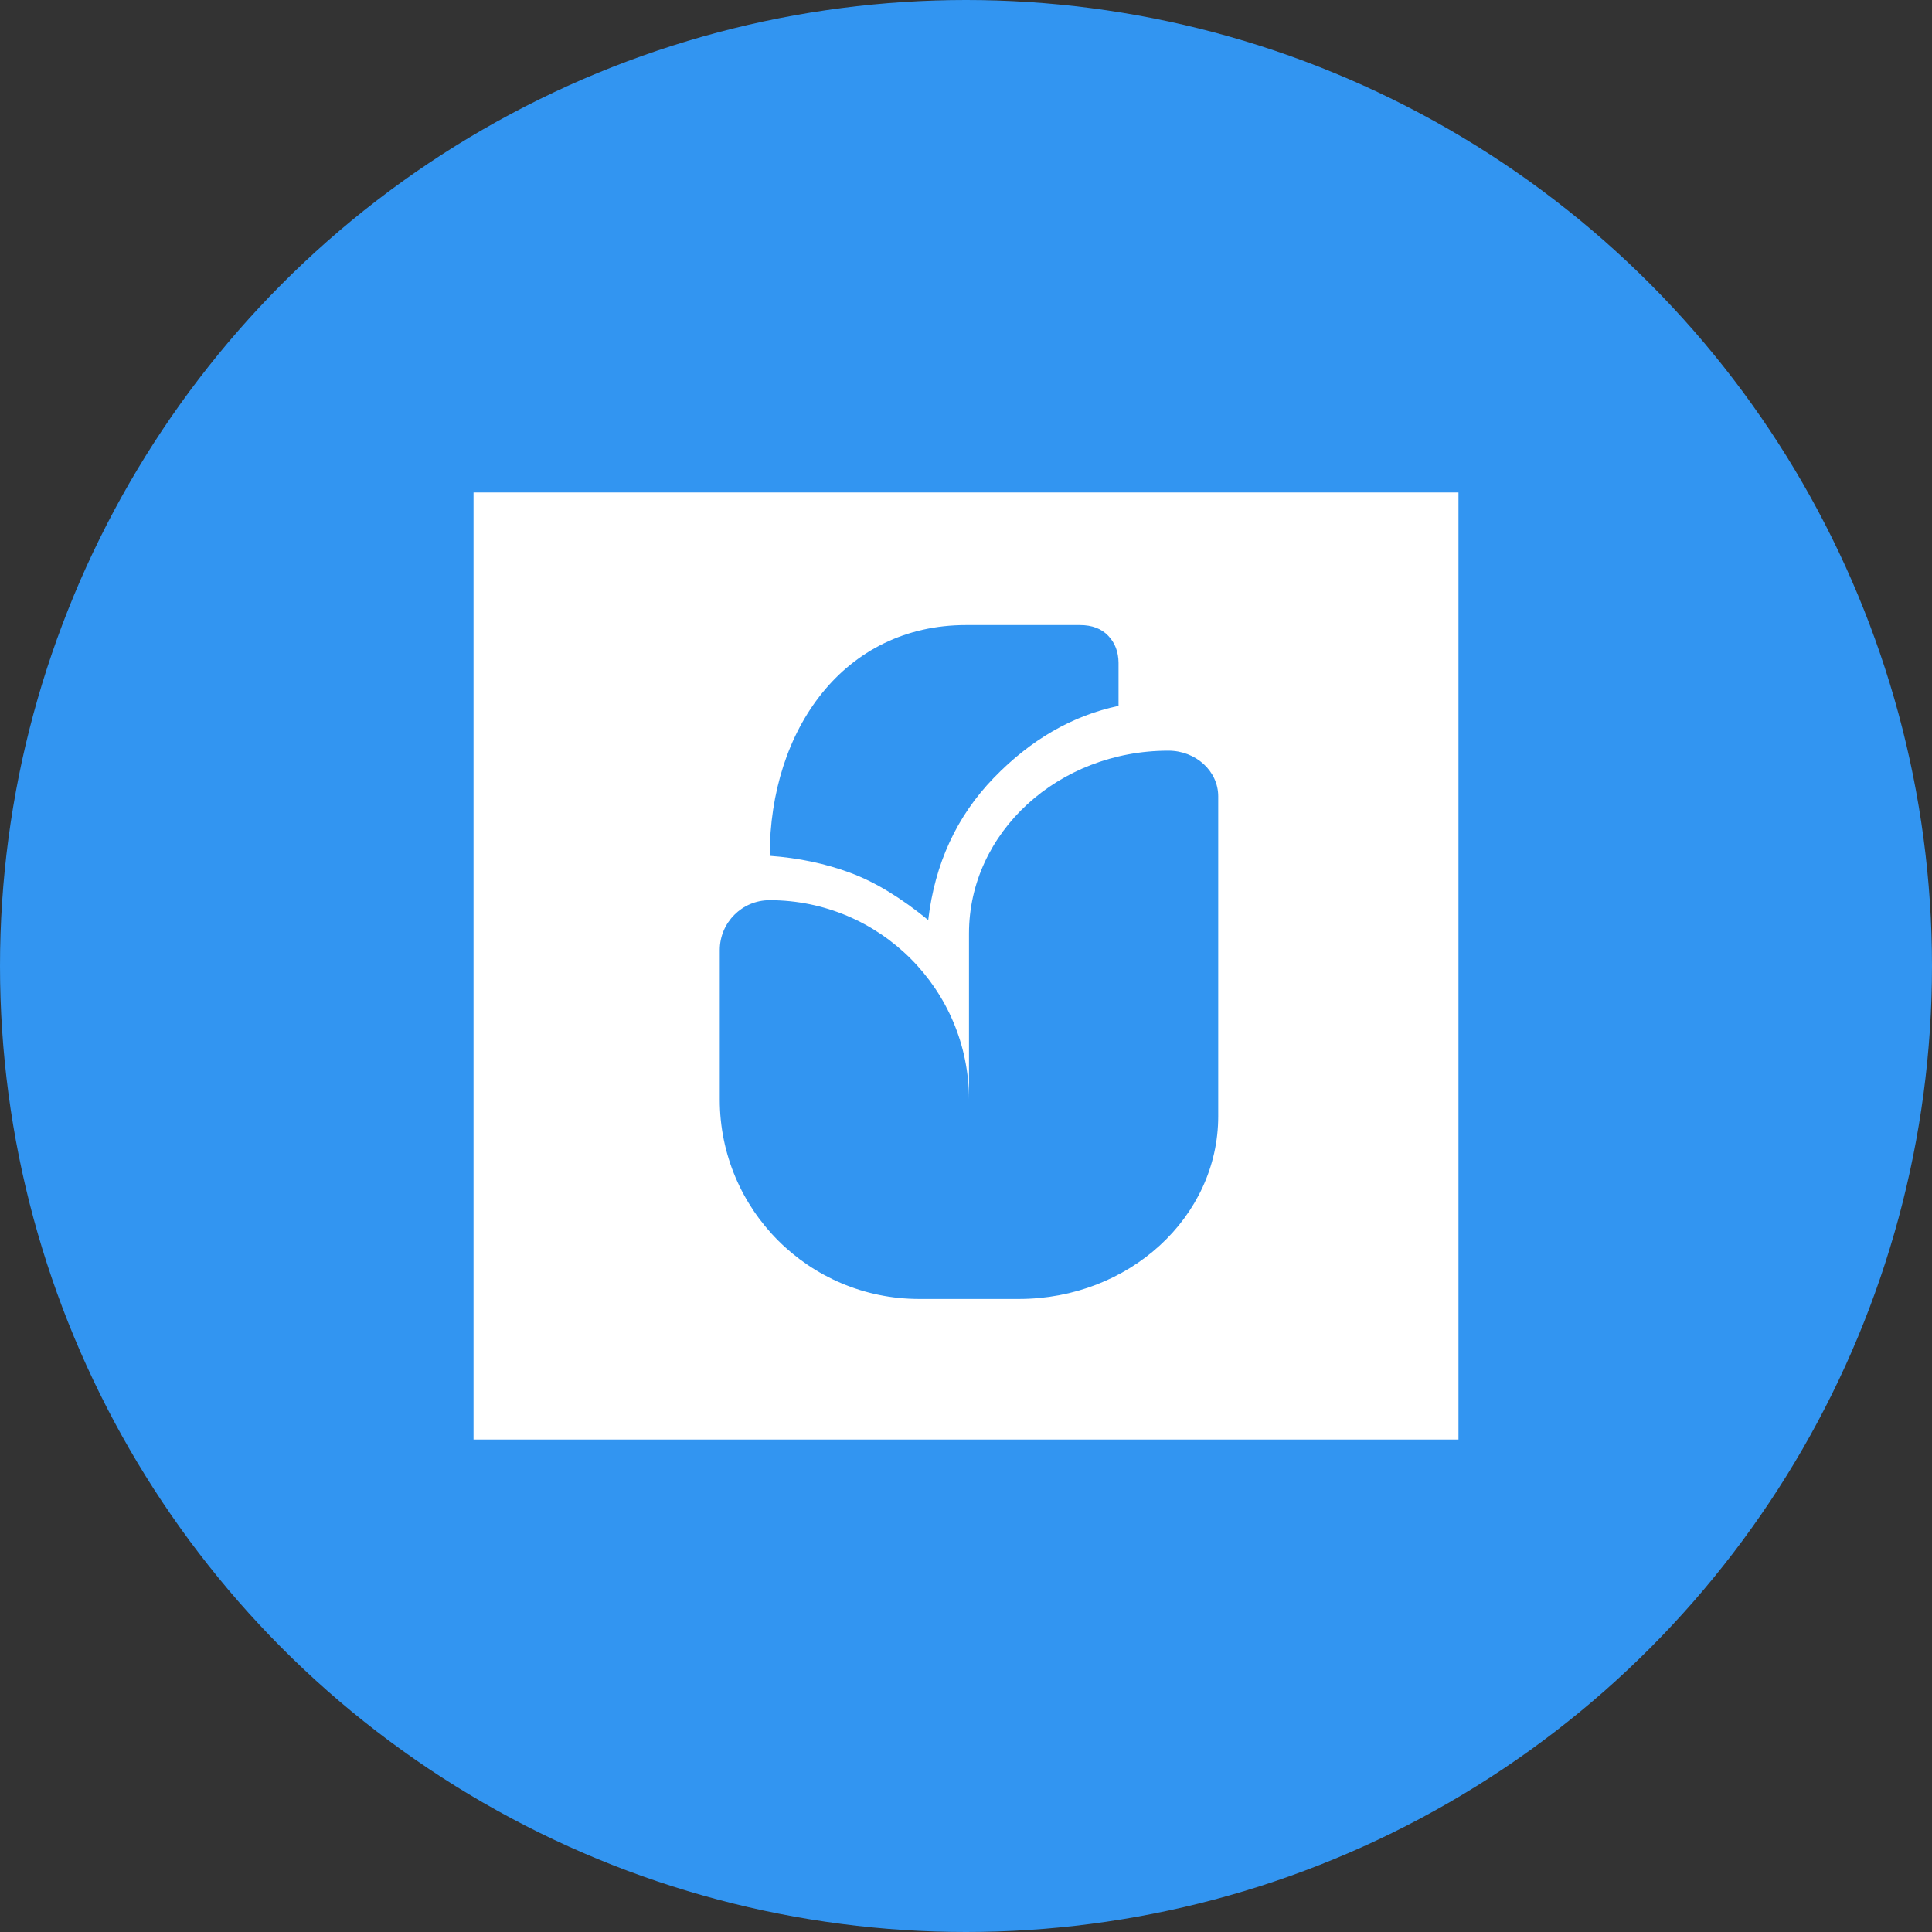
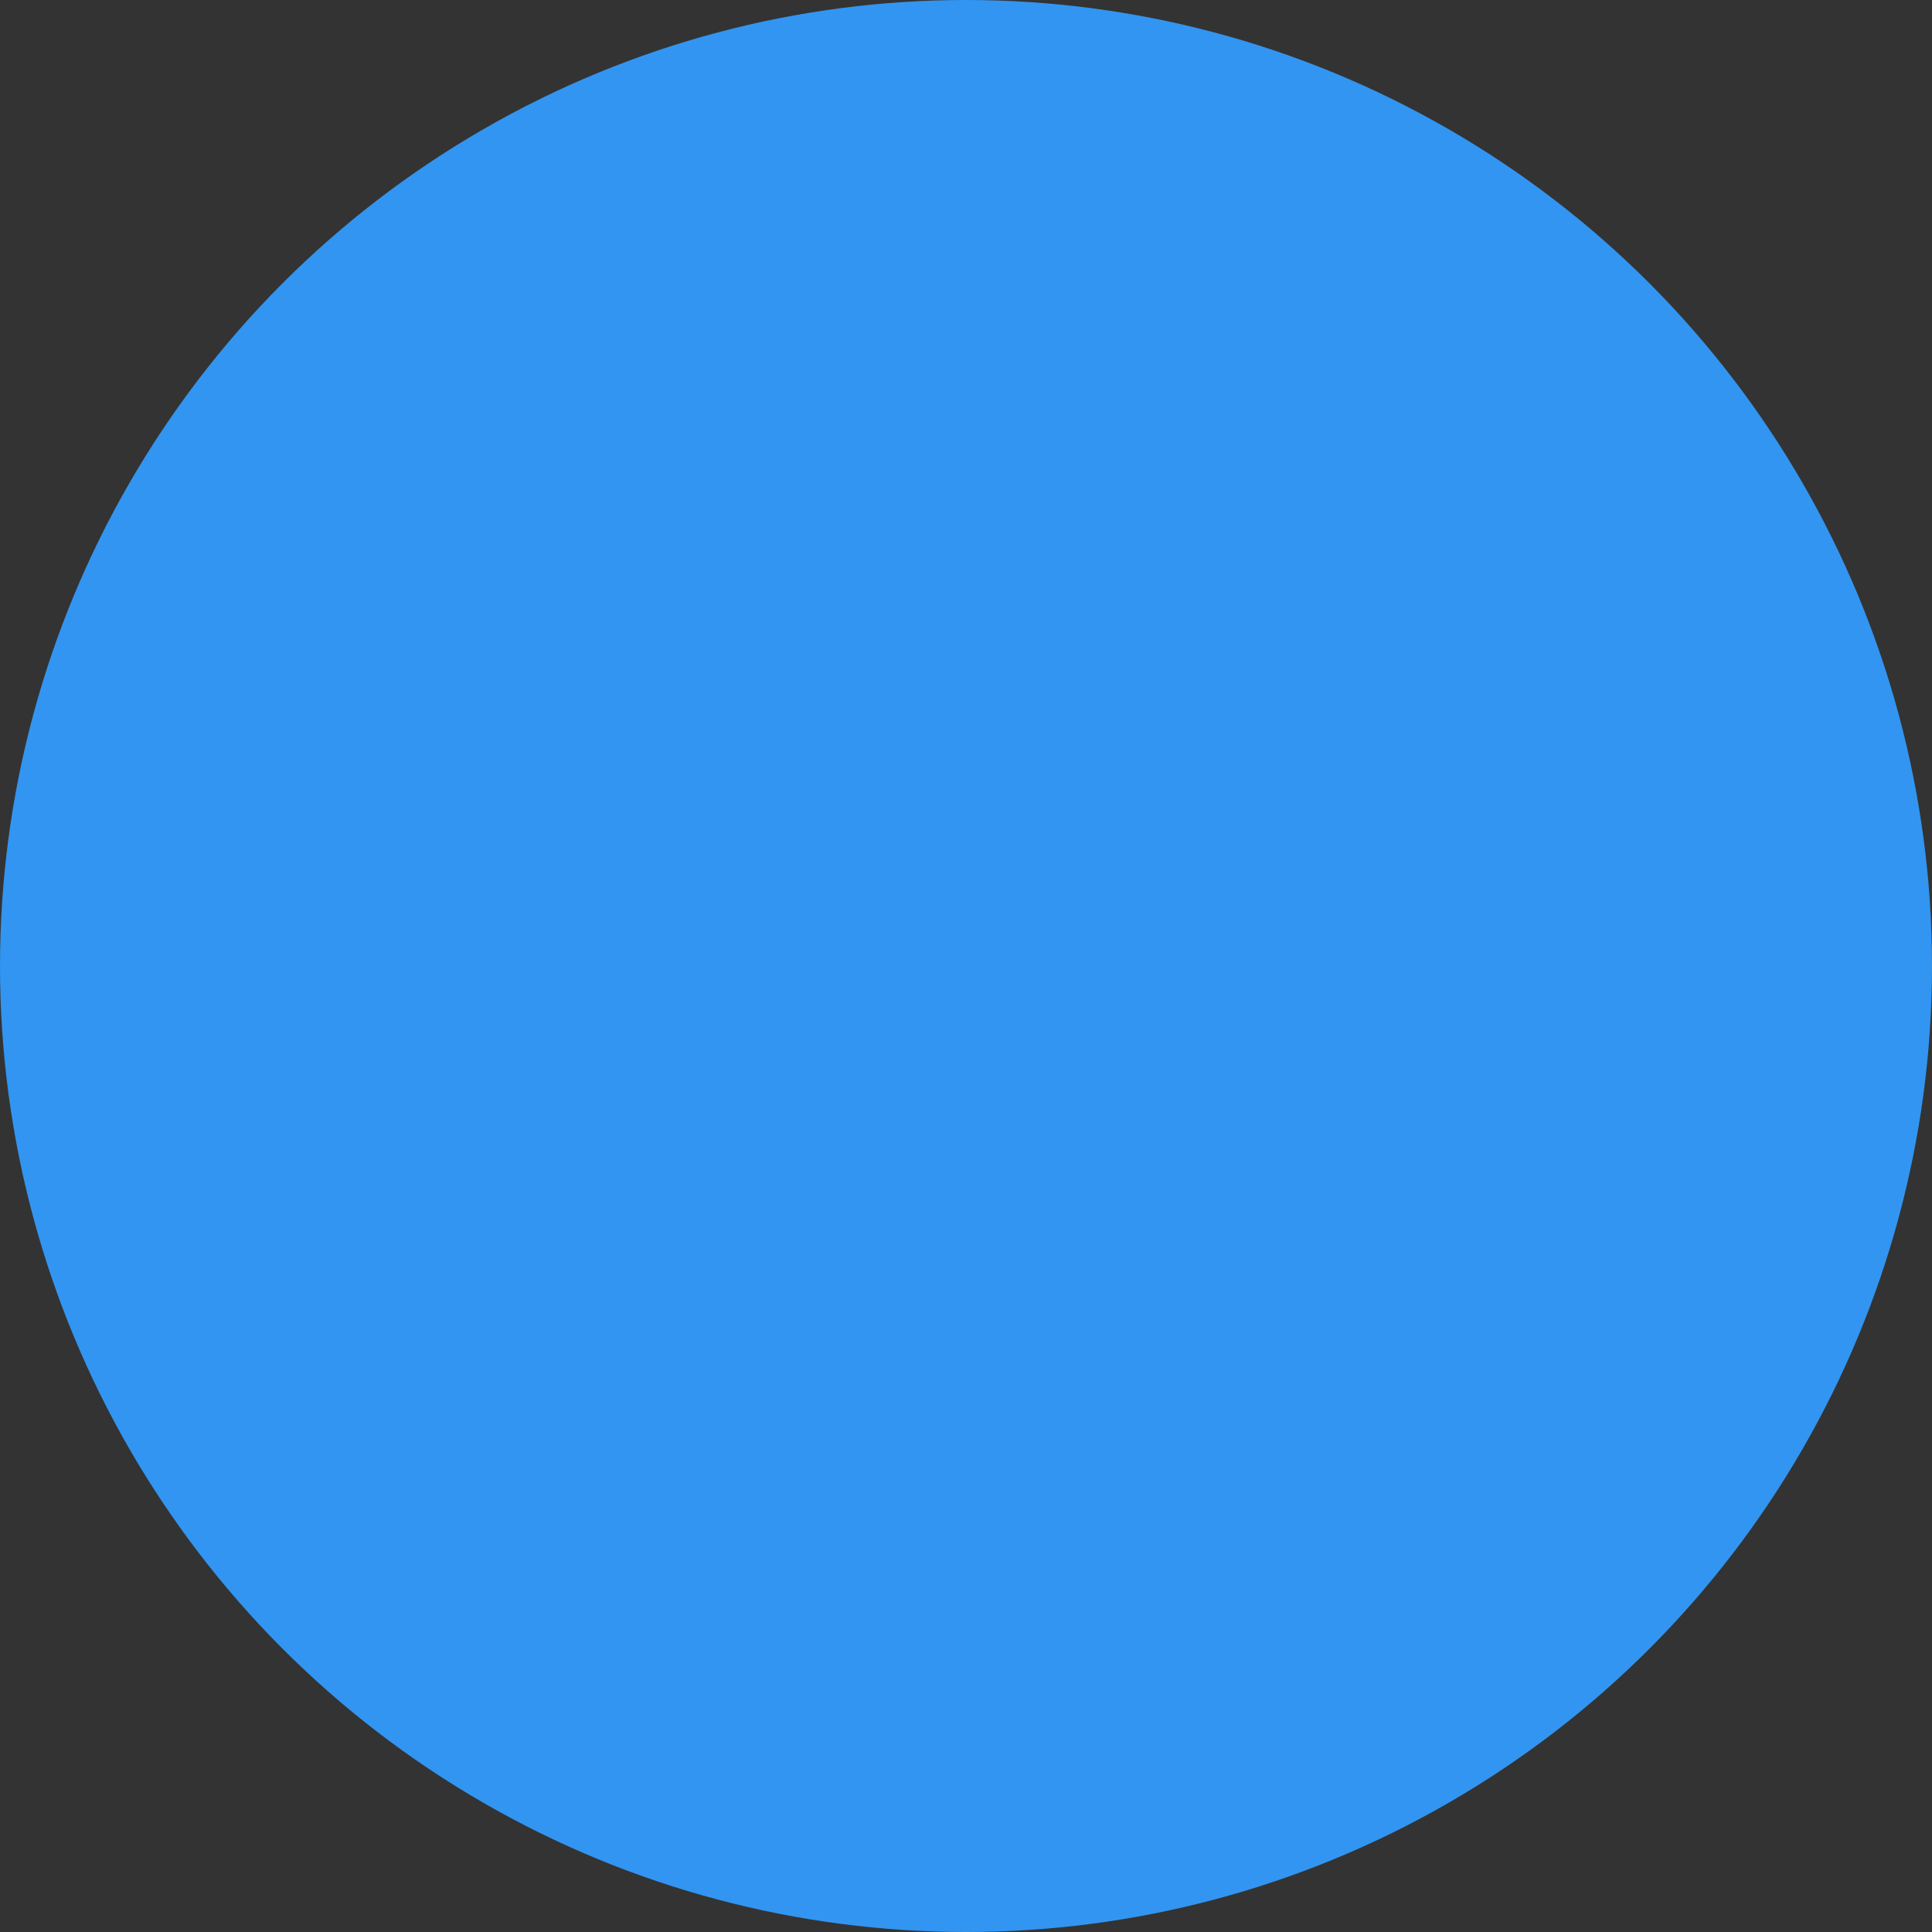
<svg xmlns="http://www.w3.org/2000/svg" width="102px" height="102px" viewBox="0 0 102 102" version="1.1">
  <rect x="0" y="0" width="102" height="102" fill="#333333" stroke="none" />
  <title>Group</title>
  <desc>Created with Sketch.</desc>
  <g id="Page-1" stroke="none" stroke-width="1" fill="none" fill-rule="evenodd">
    <g id="Web-Design" transform="translate(-79, -85)">
      <g id="Group" transform="translate(79, 85)">
        <circle id="Oval-Copy-7" fill="#3295F1" cx="51" cy="51" r="51" />
        <g id="Group-5" transform="translate(25, 26)" fill-rule="nonzero">
-           <polygon id="Path" fill="#FFFFFF" points="0 0 52 0 52 50 0 50" />
-           <path d="M33.508,7.564 C33.15,7.188 32.652,7 32.016,7 L26,7 C19.579,7 15.637,12.489 15.637,19.184 C17.155,19.292 18.578,19.592 19.906,20.086 C21.198,20.566 22.564,21.396 24.005,22.574 C24.355,19.595 25.507,17.095 27.461,15.074 C29.414,13.053 31.612,11.784 34.053,11.266 L34.053,8.989 C34.048,8.415 33.867,7.94 33.508,7.564 Z" id="Path" fill="#3295F1" />
-           <path d="M26.158,42.579 L23.526,42.579 C17.713,42.579 13,37.866 13,32.053 L13,24.158 C13,22.705 14.178,21.526 15.632,21.526 C21.445,21.526 26.158,26.239 26.158,32.053 L26.158,23.281 C26.158,17.952 30.871,13.632 36.684,13.632 C38.138,13.632 39.316,14.712 39.316,16.044 L39.316,32.93 C39.316,38.259 34.603,42.579 28.789,42.579 L26.158,42.579 Z" id="Combined-Shape" fill="#3295F1" />
-         </g>
+           </g>
      </g>
    </g>
  </g>
</svg>